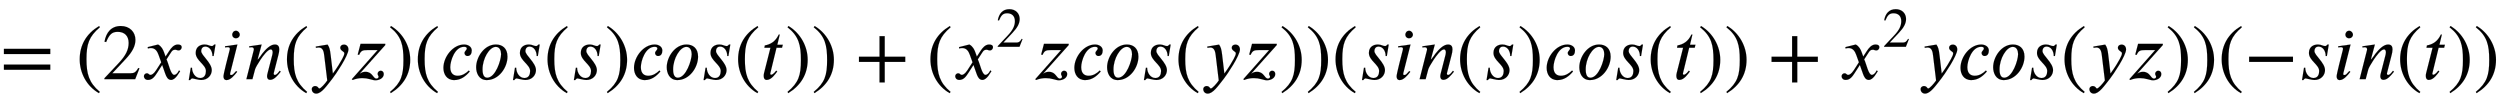
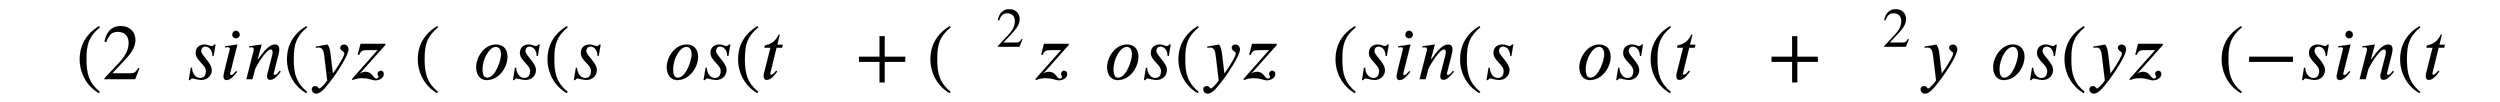
<svg xmlns="http://www.w3.org/2000/svg" xmlns:xlink="http://www.w3.org/1999/xlink" width="73.779ex" height="3.009ex" style="vertical-align: -0.671ex;" viewBox="0 -1006.6 31766 1295.7" role="img" focusable="false" aria-labelledby="MathJax-SVG-1-Title">
  <title id="MathJax-SVG-1-Title">equals left-parenthesis 2 x s i n left-parenthesis y z right-parenthesis left-parenthesis c o s left-parenthesis s right-parenthesis c o s left-parenthesis t right-parenthesis right-parenthesis plus left-parenthesis x squared z c o s left-parenthesis y z right-parenthesis right-parenthesis left-parenthesis s i n left-parenthesis s right-parenthesis c o s left-parenthesis t right-parenthesis right-parenthesis plus x squared y c o s left-parenthesis y z right-parenthesis right-parenthesis left-parenthesis minus s i n left-parenthesis t right-parenthesis right-parenthesis</title>
  <defs aria-hidden="true">
-     <path stroke-width="1" id="E1-STIXWEBMAIN-3D" d="M637 320h-589v66h589v-66zM637 120h-589v66h589v-66Z" />
    <path stroke-width="1" id="E1-STIXWEBMAIN-28" d="M304 -161l-12 -16c-158 90 -244 259 -244 429c0 185 87 329 247 424l9 -16c-139 -119 -170 -212 -170 -405c0 -186 30 -299 170 -416Z" />
    <path stroke-width="1" id="E1-STIXWEBMAIN-32" d="M474 137l-54 -137h-391v12l178 189c94 99 130 175 130 260c0 91 -54 141 -139 141c-72 0 -107 -32 -147 -130l-21 5c21 117 85 199 208 199c113 0 185 -77 185 -176c0 -79 -39 -154 -128 -248l-165 -176h234c42 0 63 11 96 67Z" />
-     <path stroke-width="1" id="E1-STIXWEBNORMALI-1D465" d="M305 288l45 69c26 40 61 84 111 84c32 0 49 -12 49 -33c0 -19 -13 -42 -39 -42c-22 0 -27 9 -44 9c-30 0 -41 -16 -55 -38l-55 -85c30 -62 53 -197 98 -197c16 0 40 14 61 57l14 -10c-12 -15 -57 -111 -115 -111c-41 0 -60 41 -73 77l-40 113l-63 -98 c-32 -49 -61 -92 -117 -92c-36 0 -52 25 -52 47c0 16 13 37 38 37c26 0 22 -20 47 -20c12 0 38 10 70 59l65 101l-33 92c-17 48 -43 89 -98 89c-13 0 -28 -2 -38 -6l-3 18l132 33c44 -24 63 -65 75 -98Z" />
    <path stroke-width="1" id="E1-STIXWEBNORMALI-1D460" d="M390 441l-24 -146h-15c0 64 -36 120 -92 120c-25 0 -51 -17 -51 -58c0 -55 134 -147 134 -242c0 -62 -48 -125 -135 -125c-34 0 -98 20 -110 20c-9 0 -18 -4 -30 -21h-17l25 156h16c0 -63 41 -130 104 -130c59 0 73 50 73 89c0 82 -130 132 -130 230c0 79 59 107 114 107 c43 0 63 -20 92 -20c11 0 22 10 30 20h16Z" />
    <path stroke-width="1" id="E1-STIXWEBNORMALI-1D456" d="M257 566c0 -26 -22 -46 -48 -46c-29 0 -48 20 -48 46c0 25 19 50 48 50c26 0 48 -25 48 -50zM227 441l-92 -364c-1 -6 -1 -10 -1 -14c0 -7 6 -10 13 -10c22 0 28 12 64 51l13 -10c-35 -45 -85 -105 -134 -105c-28 0 -40 19 -40 46c0 12 0 31 79 338c1 2 2 9 2 12 c0 17 -8 22 -31 22c-9 0 -21 -2 -28 -4l-3 16Z" />
    <path stroke-width="1" id="E1-STIXWEBNORMALI-1D45B" d="M467 96l-5 -6c-28 -34 -76 -98 -128 -98c-32 0 -41 23 -41 46c0 13 4 29 7 40l57 221c2 8 7 28 7 42c0 19 -6 38 -24 38c-38 0 -101 -86 -132 -133c-36 -54 -62 -101 -68 -122l-33 -124h-77l95 374c0 18 -3 32 -30 32c-10 0 -21 -2 -28 -3l-2 15l159 23l-51 -189h3 c5 0 54 70 56 73c40 50 100 116 160 116c44 0 56 -29 56 -62c0 -25 -6 -50 -11 -70l-59 -231c-1 -2 -1 -5 -1 -10c1 -6 4 -14 15 -14c24 0 48 36 62 53Z" />
    <path stroke-width="1" id="E1-STIXWEBNORMALI-1D466" d="M270 307l28 -235c61 83 96 143 118 184c20 37 28 57 28 75c0 21 -52 31 -52 69c0 22 18 40 47 40c32 0 57 -23 57 -62c0 -78 -162 -318 -204 -371c-73 -92 -138 -190 -206 -190c-37 0 -56 31 -56 55c0 30 27 41 40 41c43 0 41 -31 57 -31c17 0 74 62 100 102l-38 314 c-5 45 -14 105 -70 105c-11 0 -27 -3 -36 -4l-2 16l150 25c23 -33 30 -59 39 -133Z" />
    <path stroke-width="1" id="E1-STIXWEBNORMALI-1D467" d="M467 450v-16l-322 -360l3 -1c19 14 44 21 67 21c92 0 95 -86 140 -86c15 0 27 8 27 24c0 13 -12 16 -12 38c0 19 19 38 38 38c25 0 40 -18 40 -42c0 -54 -60 -80 -106 -80c-22 0 -47 9 -68 14c-32 9 -66 14 -99 14c-40 0 -85 -8 -122 -24l-11 10l328 370h-131 c-57 0 -81 -6 -104 -61l-18 4l36 137h314Z" />
-     <path stroke-width="1" id="E1-STIXWEBMAIN-29" d="M29 660l12 16c153 -92 244 -259 244 -429c0 -185 -88 -327 -247 -424l-9 16c142 117 170 211 170 405c0 187 -25 302 -170 416Z" />
-     <path stroke-width="1" id="E1-STIXWEBNORMALI-1D450" d="M363 111l12 -13c-51 -60 -113 -109 -198 -109c-97 0 -137 78 -137 155c0 140 121 297 263 297c50 0 97 -27 97 -76c0 -38 -16 -70 -54 -70c-26 0 -38 21 -38 38c0 24 29 36 29 58c0 12 -10 21 -34 21c-119 0 -176 -179 -176 -259c0 -87 49 -109 94 -109 c61 0 107 33 142 67Z" />
    <path stroke-width="1" id="E1-STIXWEBNORMALI-1D45C" d="M438 287c0 -139 -110 -298 -263 -298c-101 0 -135 90 -135 163c0 128 103 289 251 289c80 0 147 -46 147 -154zM357 318c0 38 -14 93 -67 93c-82 0 -169 -149 -169 -285c0 -33 3 -107 59 -107c106 0 177 223 177 299Z" />
    <path stroke-width="1" id="E1-STIXWEBNORMALI-1D461" d="M283 438l-10 -38h-70l-78 -320c-1 -3 -2 -8 -2 -11c0 -6 3 -12 16 -12c0 0 23 2 60 52l13 -11c-24 -31 -74 -107 -133 -107c-31 0 -39 25 -39 52c0 13 2 26 5 37l81 320h-77l5 29c75 14 136 51 177 138h13l-31 -129h70Z" />
    <path stroke-width="1" id="E1-STIXWEBMAIN-2B" d="M636 220h-261v-261h-66v261h-261v66h261v261h66v-261h261v-66Z" />
    <path stroke-width="1" id="E1-STIXWEBMAIN-2212" d="M621 220h-557v66h557v-66Z" />
  </defs>
  <g stroke="currentColor" fill="currentColor" stroke-width="0" transform="matrix(1 0 0 -1 0 0)" aria-hidden="true">
    <use xlink:href="#E1-STIXWEBMAIN-3D" x="0" y="0" />
    <use xlink:href="#E1-STIXWEBMAIN-28" x="963" y="0" />
    <use xlink:href="#E1-STIXWEBMAIN-32" x="1296" y="0" />
    <use xlink:href="#E1-STIXWEBNORMALI-1D465" x="1797" y="0" />
    <use xlink:href="#E1-STIXWEBNORMALI-1D460" x="2347" y="0" />
    <use xlink:href="#E1-STIXWEBNORMALI-1D456" x="2788" y="0" />
    <use xlink:href="#E1-STIXWEBNORMALI-1D45B" x="3099" y="0" />
    <use xlink:href="#E1-STIXWEBMAIN-28" x="3597" y="0" />
    <use xlink:href="#E1-STIXWEBNORMALI-1D466" x="3930" y="0" />
    <use xlink:href="#E1-STIXWEBNORMALI-1D467" x="4427" y="0" />
    <use xlink:href="#E1-STIXWEBMAIN-29" x="4926" y="0" />
    <use xlink:href="#E1-STIXWEBMAIN-28" x="5260" y="0" />
    <use xlink:href="#E1-STIXWEBNORMALI-1D450" x="5593" y="0" />
    <use xlink:href="#E1-STIXWEBNORMALI-1D45C" x="6009" y="0" />
    <use xlink:href="#E1-STIXWEBNORMALI-1D460" x="6467" y="0" />
    <use xlink:href="#E1-STIXWEBMAIN-28" x="6908" y="0" />
    <use xlink:href="#E1-STIXWEBNORMALI-1D460" x="7241" y="0" />
    <use xlink:href="#E1-STIXWEBMAIN-29" x="7682" y="0" />
    <use xlink:href="#E1-STIXWEBNORMALI-1D450" x="8015" y="0" />
    <use xlink:href="#E1-STIXWEBNORMALI-1D45C" x="8431" y="0" />
    <use xlink:href="#E1-STIXWEBNORMALI-1D460" x="8889" y="0" />
    <use xlink:href="#E1-STIXWEBMAIN-28" x="9330" y="0" />
    <use xlink:href="#E1-STIXWEBNORMALI-1D461" x="9663" y="0" />
    <use xlink:href="#E1-STIXWEBMAIN-29" x="9977" y="0" />
    <use xlink:href="#E1-STIXWEBMAIN-29" x="10310" y="0" />
    <use xlink:href="#E1-STIXWEBMAIN-2B" x="10866" y="0" />
    <use xlink:href="#E1-STIXWEBMAIN-28" x="11774" y="0" />
    <g transform="translate(12107,0)">
      <use xlink:href="#E1-STIXWEBNORMALI-1D465" x="0" y="0" />
      <use transform="scale(0.707)" xlink:href="#E1-STIXWEBMAIN-32" x="778" y="583" />
    </g>
    <use xlink:href="#E1-STIXWEBNORMALI-1D467" x="13112" y="0" />
    <use xlink:href="#E1-STIXWEBNORMALI-1D450" x="13611" y="0" />
    <use xlink:href="#E1-STIXWEBNORMALI-1D45C" x="14027" y="0" />
    <use xlink:href="#E1-STIXWEBNORMALI-1D460" x="14485" y="0" />
    <use xlink:href="#E1-STIXWEBMAIN-28" x="14926" y="0" />
    <use xlink:href="#E1-STIXWEBNORMALI-1D466" x="15259" y="0" />
    <use xlink:href="#E1-STIXWEBNORMALI-1D467" x="15756" y="0" />
    <use xlink:href="#E1-STIXWEBMAIN-29" x="16255" y="0" />
    <use xlink:href="#E1-STIXWEBMAIN-29" x="16589" y="0" />
    <use xlink:href="#E1-STIXWEBMAIN-28" x="16922" y="0" />
    <use xlink:href="#E1-STIXWEBNORMALI-1D460" x="17256" y="0" />
    <use xlink:href="#E1-STIXWEBNORMALI-1D456" x="17696" y="0" />
    <use xlink:href="#E1-STIXWEBNORMALI-1D45B" x="18008" y="0" />
    <use xlink:href="#E1-STIXWEBMAIN-28" x="18505" y="0" />
    <use xlink:href="#E1-STIXWEBNORMALI-1D460" x="18839" y="0" />
    <use xlink:href="#E1-STIXWEBMAIN-29" x="19279" y="0" />
    <use xlink:href="#E1-STIXWEBNORMALI-1D450" x="19613" y="0" />
    <use xlink:href="#E1-STIXWEBNORMALI-1D45C" x="20028" y="0" />
    <use xlink:href="#E1-STIXWEBNORMALI-1D460" x="20487" y="0" />
    <use xlink:href="#E1-STIXWEBMAIN-28" x="20927" y="0" />
    <use xlink:href="#E1-STIXWEBNORMALI-1D461" x="21261" y="0" />
    <use xlink:href="#E1-STIXWEBMAIN-29" x="21574" y="0" />
    <use xlink:href="#E1-STIXWEBMAIN-29" x="21908" y="0" />
    <use xlink:href="#E1-STIXWEBMAIN-2B" x="22463" y="0" />
    <g transform="translate(23371,0)">
      <use xlink:href="#E1-STIXWEBNORMALI-1D465" x="0" y="0" />
      <use transform="scale(0.707)" xlink:href="#E1-STIXWEBMAIN-32" x="778" y="583" />
    </g>
    <use xlink:href="#E1-STIXWEBNORMALI-1D466" x="24375" y="0" />
    <use xlink:href="#E1-STIXWEBNORMALI-1D450" x="24872" y="0" />
    <use xlink:href="#E1-STIXWEBNORMALI-1D45C" x="25287" y="0" />
    <use xlink:href="#E1-STIXWEBNORMALI-1D460" x="25746" y="0" />
    <use xlink:href="#E1-STIXWEBMAIN-28" x="26186" y="0" />
    <use xlink:href="#E1-STIXWEBNORMALI-1D466" x="26520" y="0" />
    <use xlink:href="#E1-STIXWEBNORMALI-1D467" x="27016" y="0" />
    <use xlink:href="#E1-STIXWEBMAIN-29" x="27516" y="0" />
    <use xlink:href="#E1-STIXWEBMAIN-29" x="27849" y="0" />
    <use xlink:href="#E1-STIXWEBMAIN-28" x="28183" y="0" />
    <use xlink:href="#E1-STIXWEBMAIN-2212" x="28516" y="0" />
    <use xlink:href="#E1-STIXWEBNORMALI-1D460" x="29202" y="0" />
    <use xlink:href="#E1-STIXWEBNORMALI-1D456" x="29642" y="0" />
    <use xlink:href="#E1-STIXWEBNORMALI-1D45B" x="29954" y="0" />
    <use xlink:href="#E1-STIXWEBMAIN-28" x="30451" y="0" />
    <use xlink:href="#E1-STIXWEBNORMALI-1D461" x="30785" y="0" />
    <use xlink:href="#E1-STIXWEBMAIN-29" x="31098" y="0" />
    <use xlink:href="#E1-STIXWEBMAIN-29" x="31432" y="0" />
  </g>
</svg>